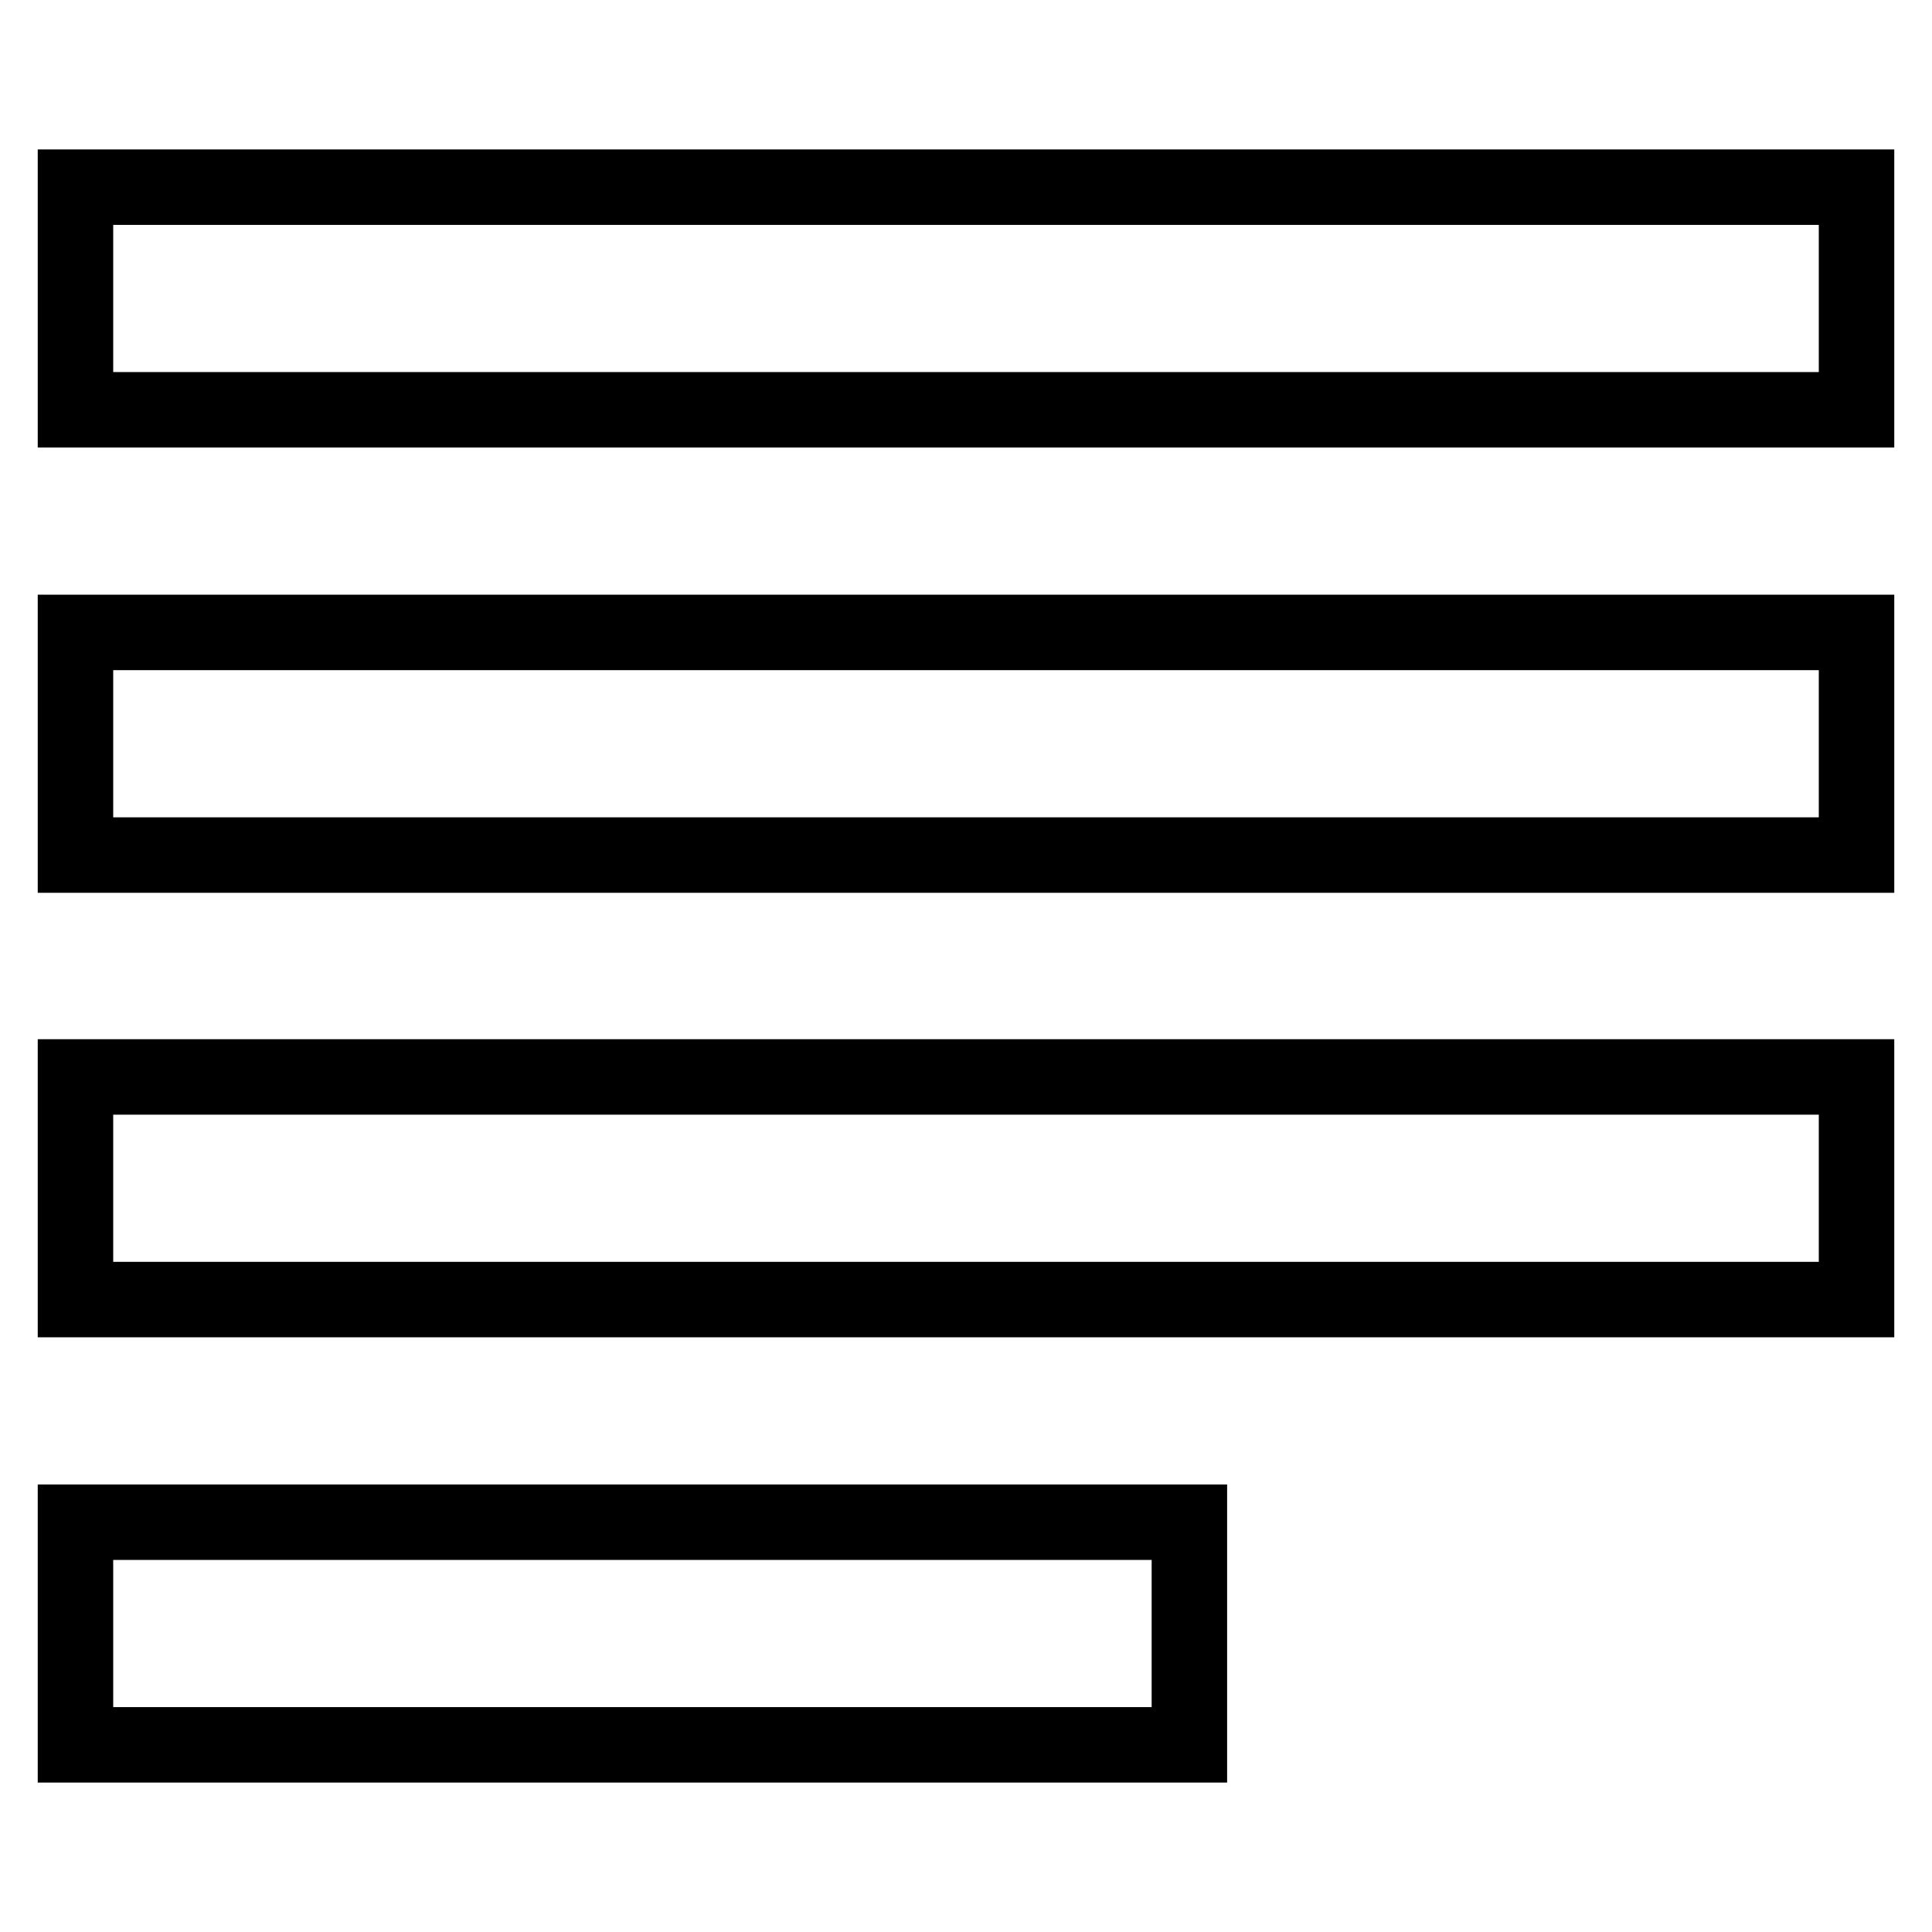
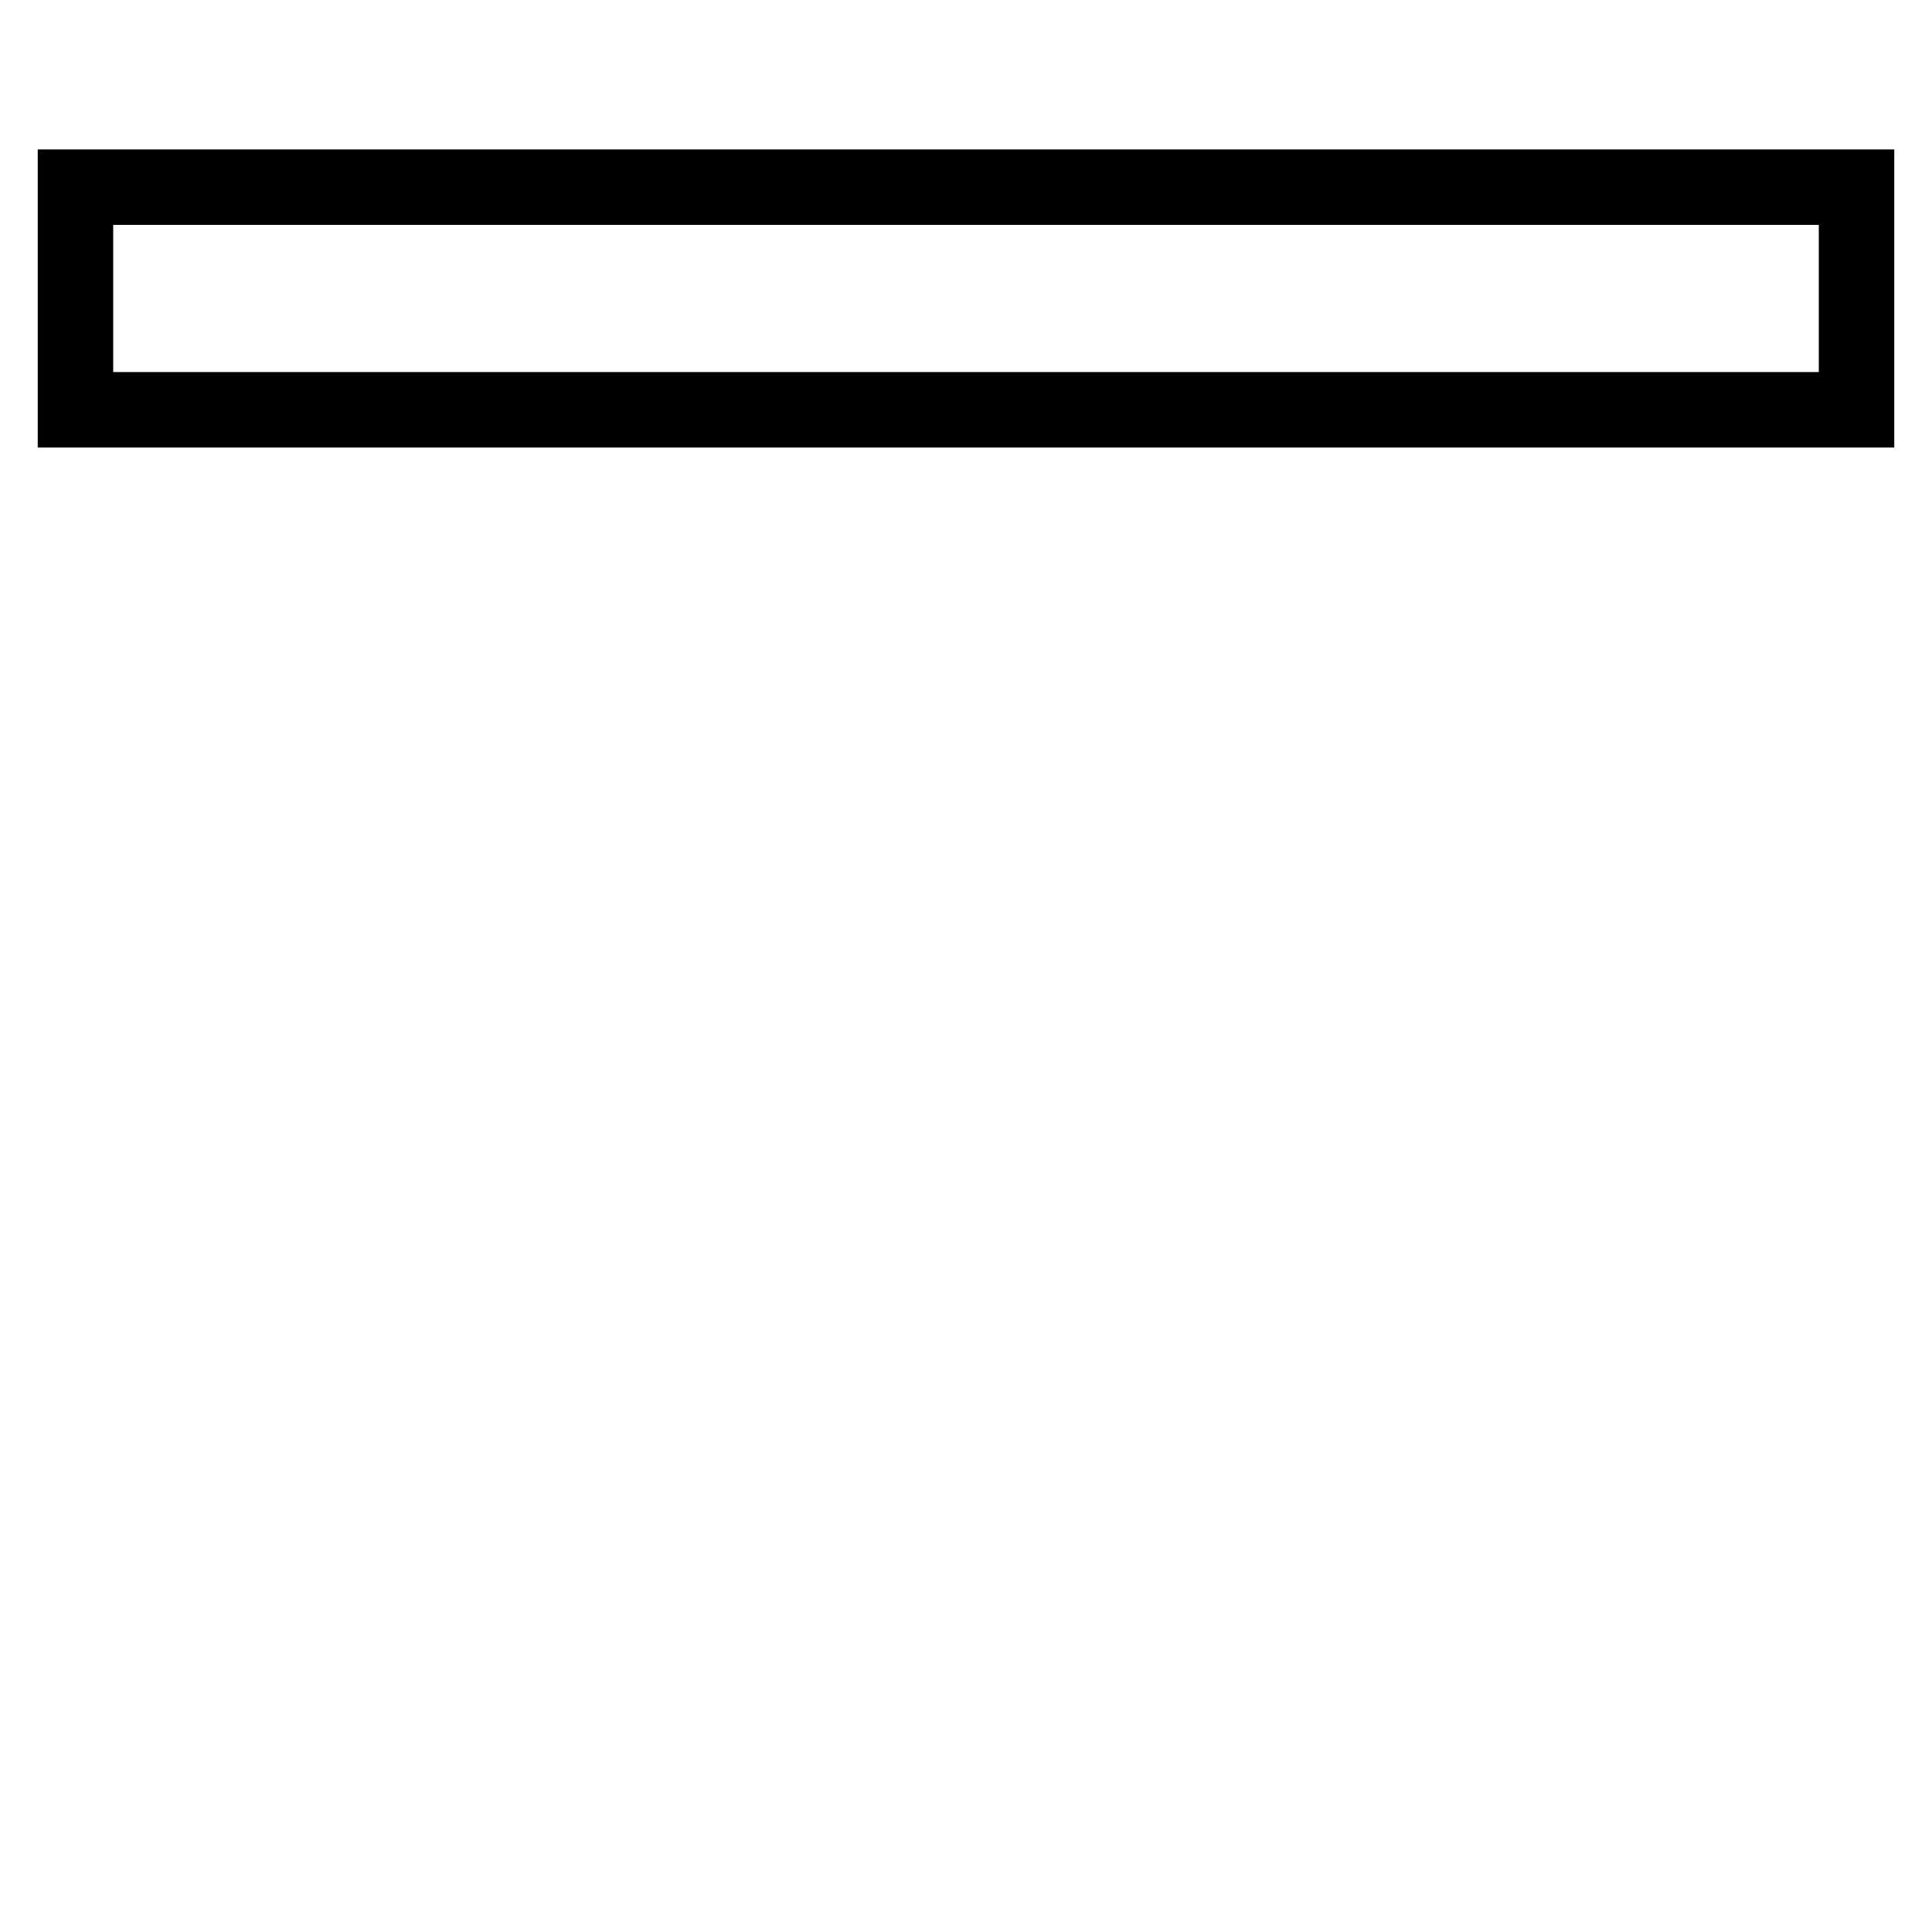
<svg xmlns="http://www.w3.org/2000/svg" version="1.1" x="0px" y="0px" viewBox="0 0 256 256" enable-background="new 0 0 256 256" xml:space="preserve">
  <g>
    <g>
      <g>
        <path stroke-width="10" fill-opacity="0" stroke="#000000" d="M10,39.5v14.8h118h118V39.5V24.8H128H10V39.5z" />
-         <path stroke-width="10" fill-opacity="0" stroke="#000000" d="M10,98.5v14.8h118h118V98.5V83.8H128H10V98.5z" />
-         <path stroke-width="10" fill-opacity="0" stroke="#000000" d="M10,157.5v14.7h118h118v-14.7v-14.8H128H10V157.5z" />
-         <path stroke-width="10" fill-opacity="0" stroke="#000000" d="M10,216.5v14.7h73.8h73.8v-14.7v-14.8H83.8H10V216.5z" />
      </g>
    </g>
  </g>
</svg>